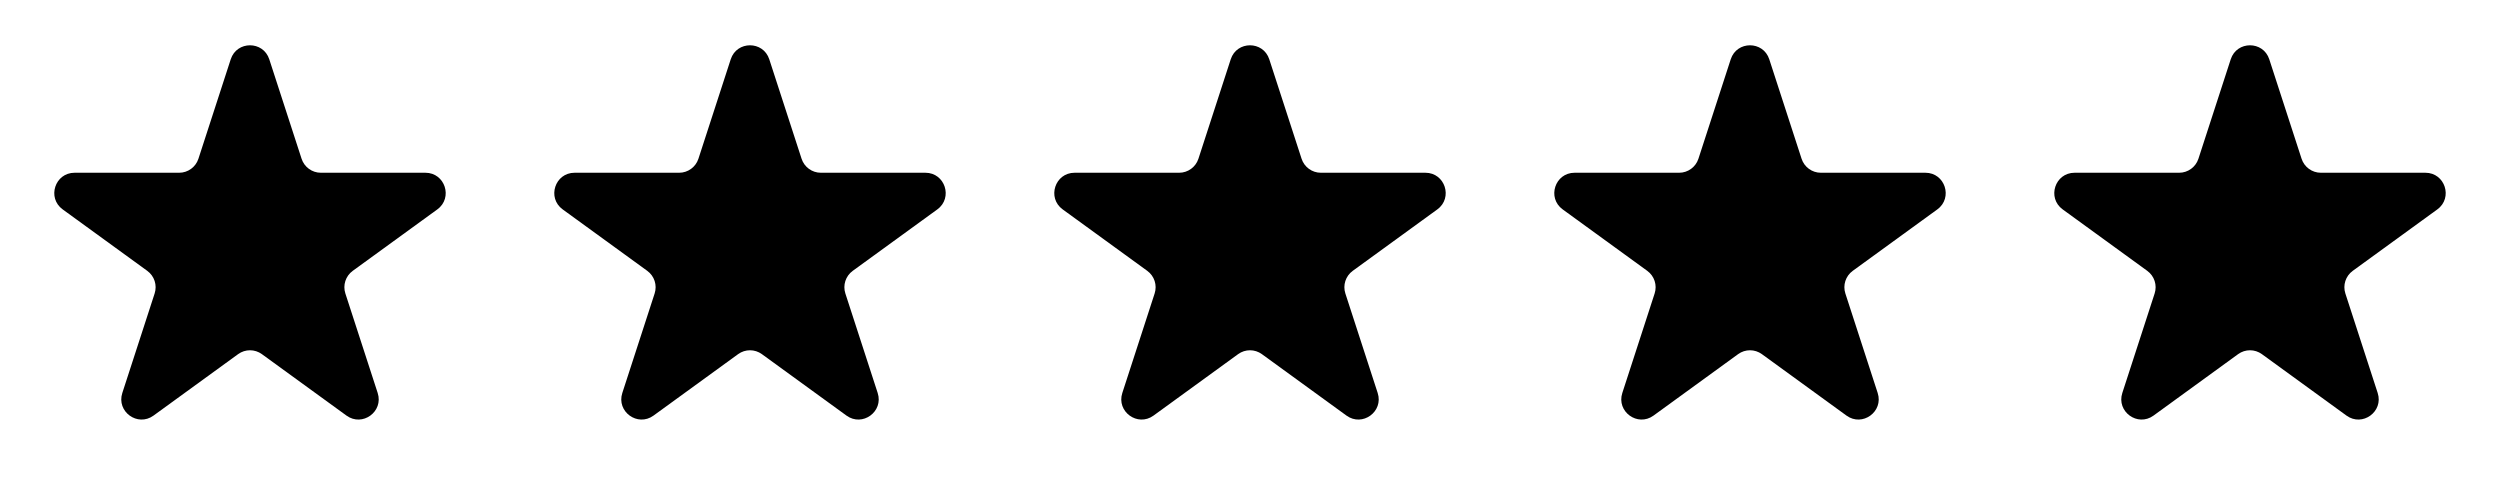
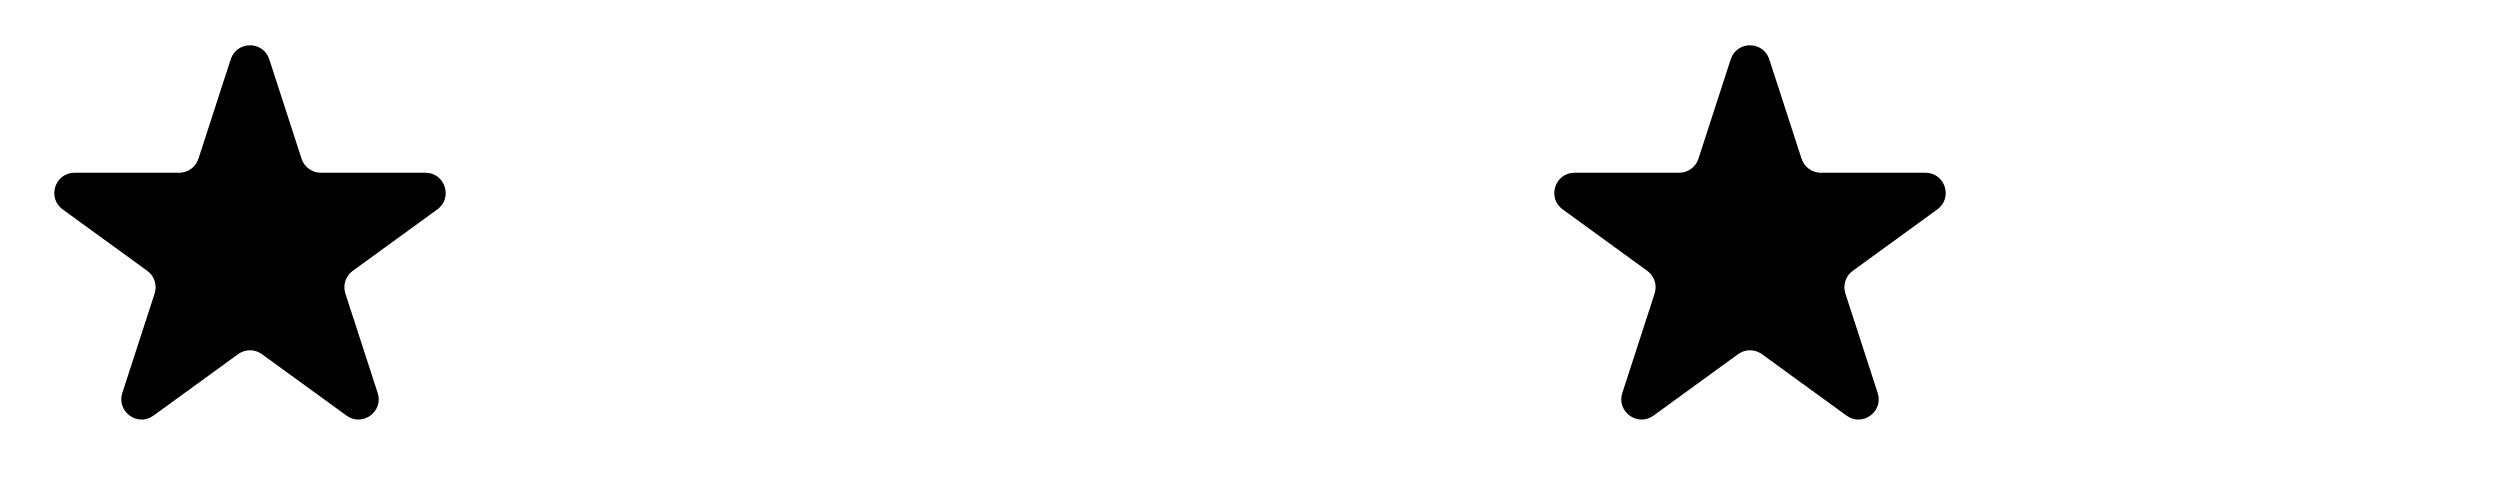
<svg xmlns="http://www.w3.org/2000/svg" width="100" height="20" viewBox="0 0 100 20" fill="none">
  <path d="M9.229 2.372C9.472 1.625 10.528 1.625 10.771 2.372L12.063 6.35C12.172 6.684 12.483 6.91 12.834 6.91H17.017C17.802 6.91 18.128 7.914 17.493 8.376L14.109 10.834C13.825 11.041 13.706 11.406 13.815 11.74L15.107 15.718C15.35 16.465 14.495 17.086 13.86 16.624L10.476 14.166C10.192 13.959 9.808 13.959 9.524 14.166L6.14 16.624C5.505 17.086 4.65 16.465 4.893 15.718L6.185 11.74C6.294 11.406 6.175 11.041 5.891 10.834L2.507 8.376C1.872 7.914 2.198 6.91 2.983 6.91H7.166C7.517 6.91 7.828 6.684 7.937 6.35L9.229 2.372Z" fill="black" />
-   <path d="M29.229 2.372C29.472 1.625 30.528 1.625 30.771 2.372L32.063 6.35C32.172 6.684 32.483 6.91 32.834 6.91H37.017C37.802 6.91 38.128 7.914 37.493 8.376L34.109 10.834C33.825 11.041 33.706 11.406 33.815 11.74L35.107 15.718C35.35 16.465 34.495 17.086 33.86 16.624L30.476 14.166C30.192 13.959 29.808 13.959 29.524 14.166L26.14 16.624C25.505 17.086 24.65 16.465 24.893 15.718L26.185 11.74C26.294 11.406 26.175 11.041 25.891 10.834L22.507 8.376C21.872 7.914 22.198 6.91 22.983 6.91H27.166C27.517 6.91 27.828 6.684 27.937 6.35L29.229 2.372Z" fill="black" />
-   <path d="M49.229 2.372C49.472 1.625 50.528 1.625 50.771 2.372L52.063 6.35C52.172 6.684 52.483 6.91 52.834 6.91H57.017C57.802 6.91 58.128 7.914 57.493 8.376L54.109 10.834C53.825 11.041 53.706 11.406 53.815 11.74L55.107 15.718C55.35 16.465 54.495 17.086 53.86 16.624L50.476 14.166C50.192 13.959 49.808 13.959 49.524 14.166L46.14 16.624C45.505 17.086 44.65 16.465 44.893 15.718L46.185 11.74C46.294 11.406 46.175 11.041 45.891 10.834L42.507 8.376C41.872 7.914 42.198 6.91 42.983 6.91H47.166C47.517 6.91 47.828 6.684 47.937 6.35L49.229 2.372Z" fill="black" />
  <path d="M69.229 2.372C69.472 1.625 70.528 1.625 70.771 2.372L72.063 6.35C72.172 6.684 72.483 6.91 72.834 6.91H77.017C77.802 6.91 78.128 7.914 77.493 8.376L74.109 10.834C73.825 11.041 73.706 11.406 73.815 11.74L75.107 15.718C75.35 16.465 74.495 17.086 73.86 16.624L70.476 14.166C70.192 13.959 69.808 13.959 69.524 14.166L66.14 16.624C65.505 17.086 64.65 16.465 64.893 15.718L66.185 11.74C66.294 11.406 66.175 11.041 65.891 10.834L62.507 8.376C61.872 7.914 62.198 6.91 62.983 6.91H67.166C67.517 6.91 67.828 6.684 67.937 6.35L69.229 2.372Z" fill="black" />
-   <path d="M89.229 2.372C89.472 1.625 90.528 1.625 90.771 2.372L92.063 6.35C92.172 6.684 92.483 6.91 92.834 6.91H97.017C97.802 6.91 98.128 7.914 97.493 8.376L94.109 10.834C93.825 11.041 93.706 11.406 93.815 11.74L95.107 15.718C95.35 16.465 94.495 17.086 93.86 16.624L90.476 14.166C90.192 13.959 89.808 13.959 89.524 14.166L86.14 16.624C85.505 17.086 84.65 16.465 84.893 15.718L86.185 11.74C86.294 11.406 86.175 11.041 85.891 10.834L82.507 8.376C81.872 7.914 82.198 6.91 82.983 6.91H87.166C87.517 6.91 87.828 6.684 87.937 6.35L89.229 2.372Z" fill="black" />
</svg>